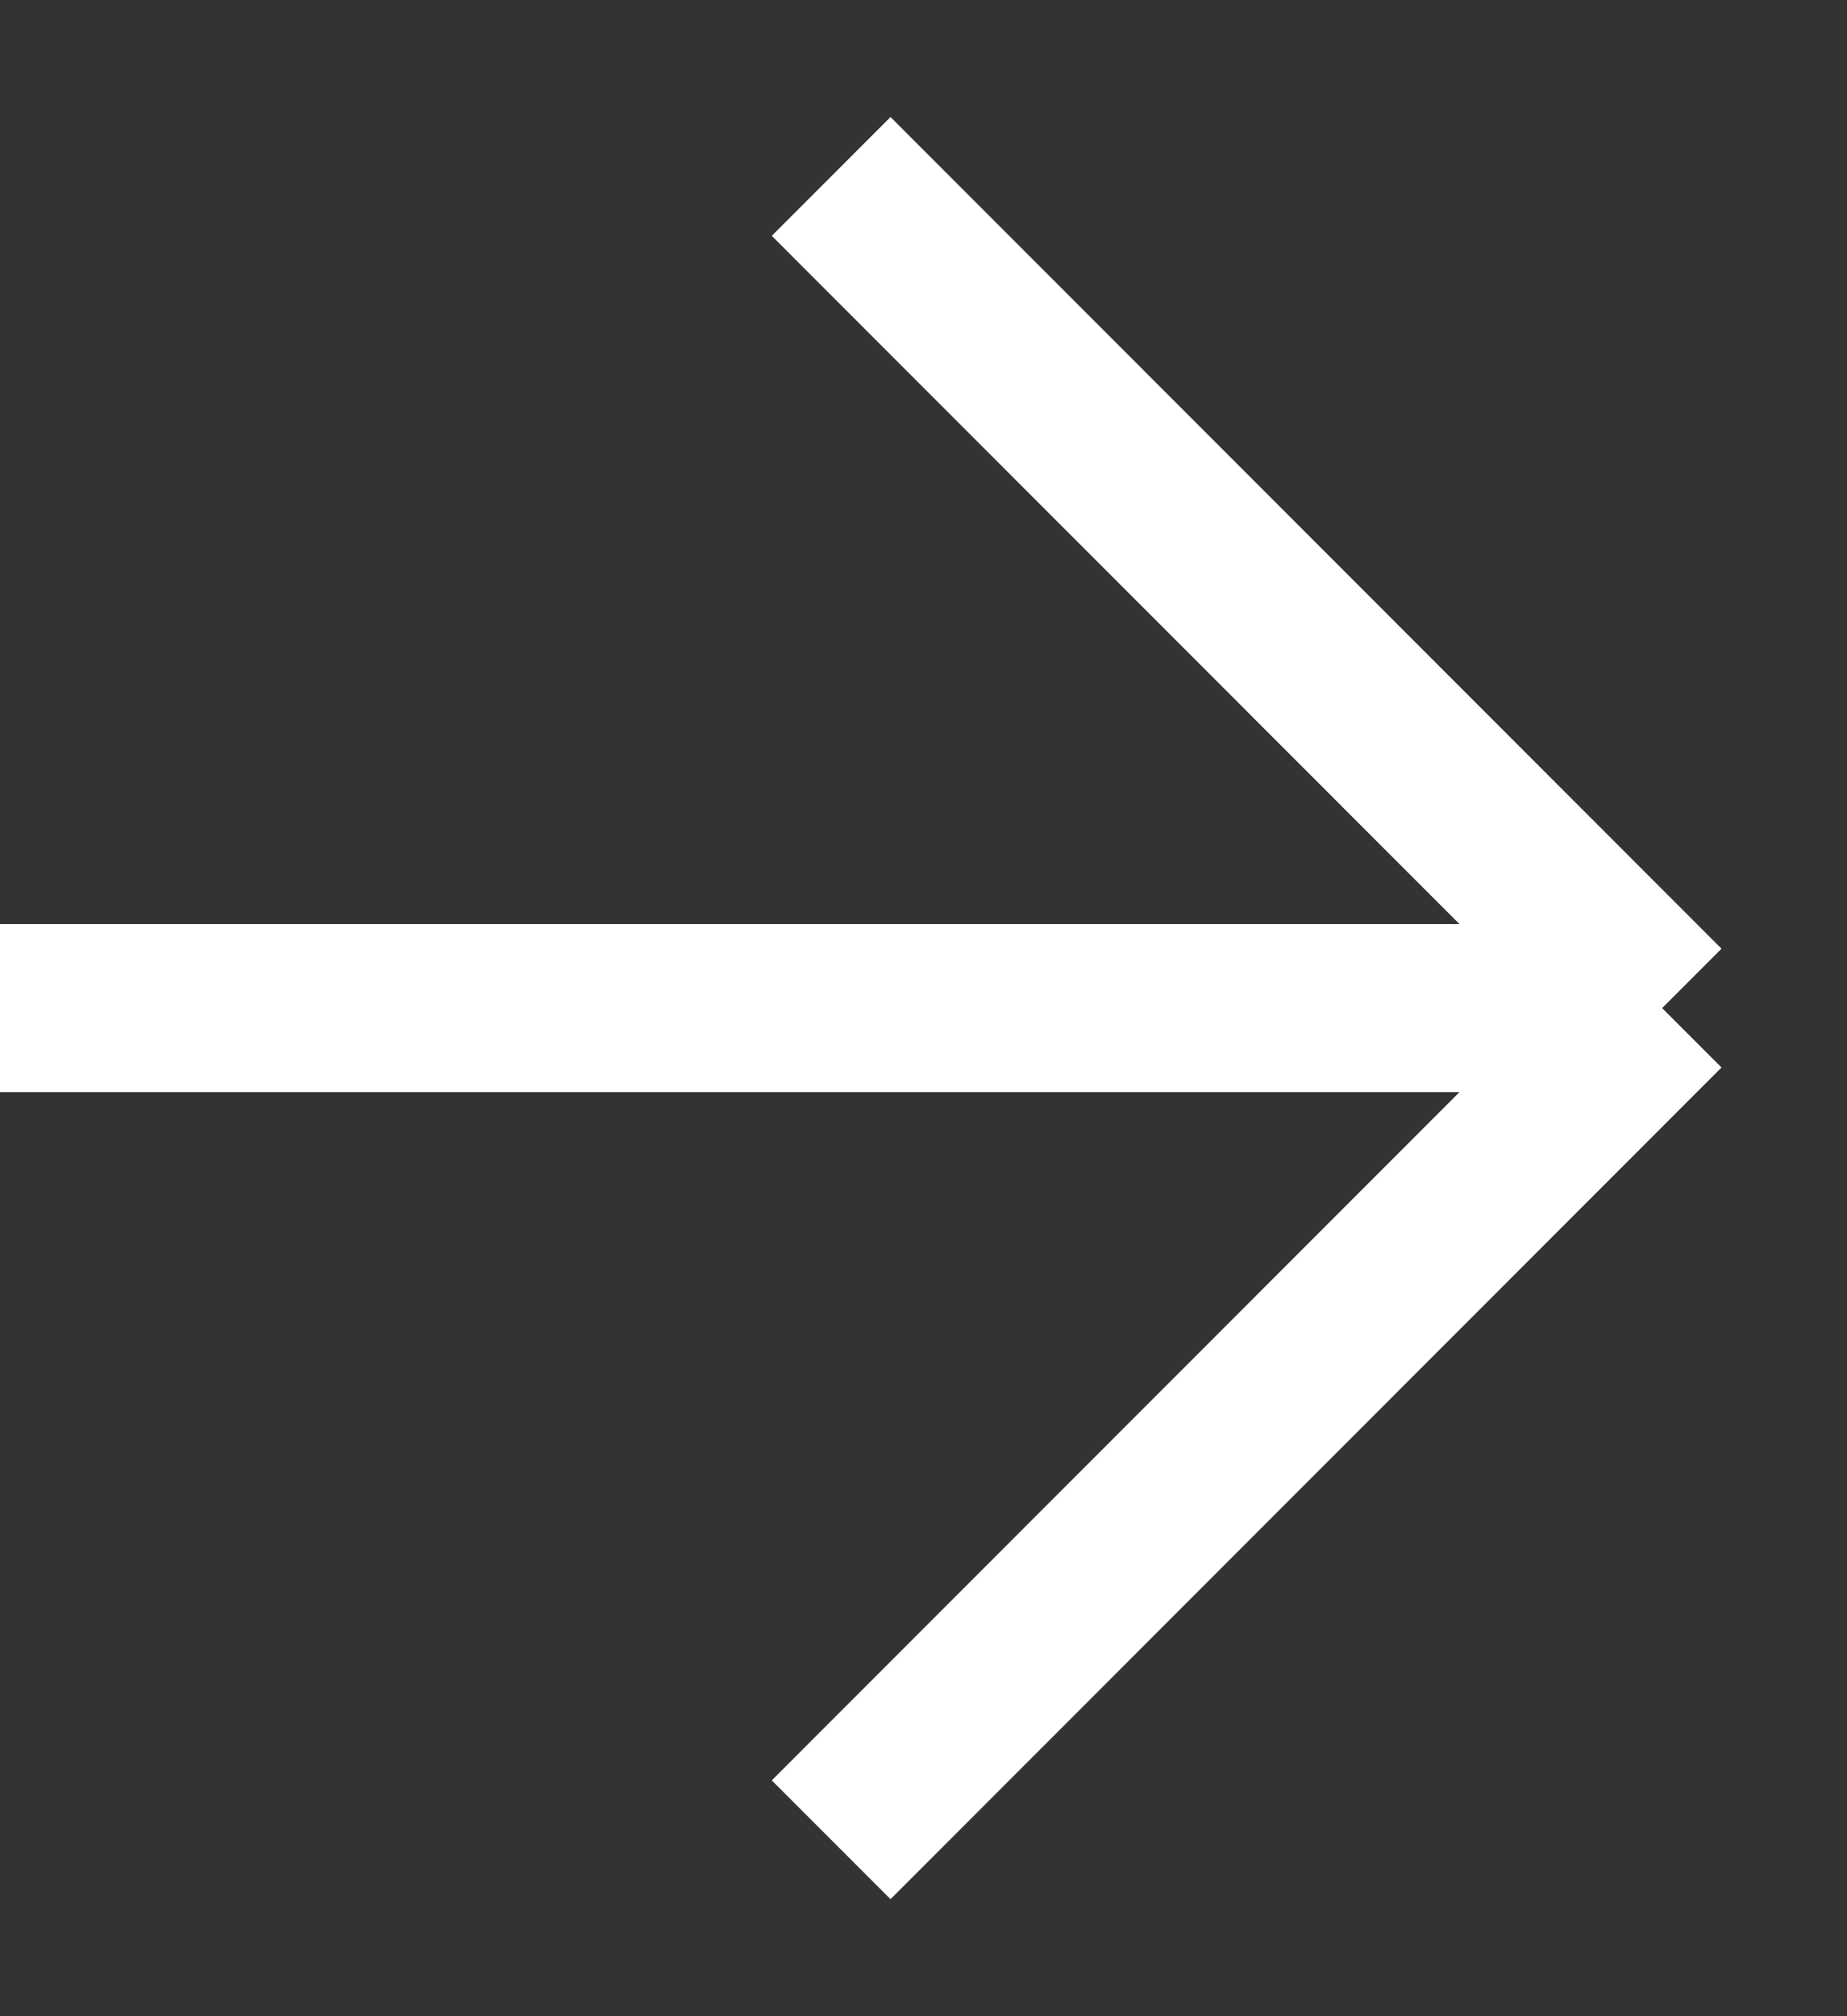
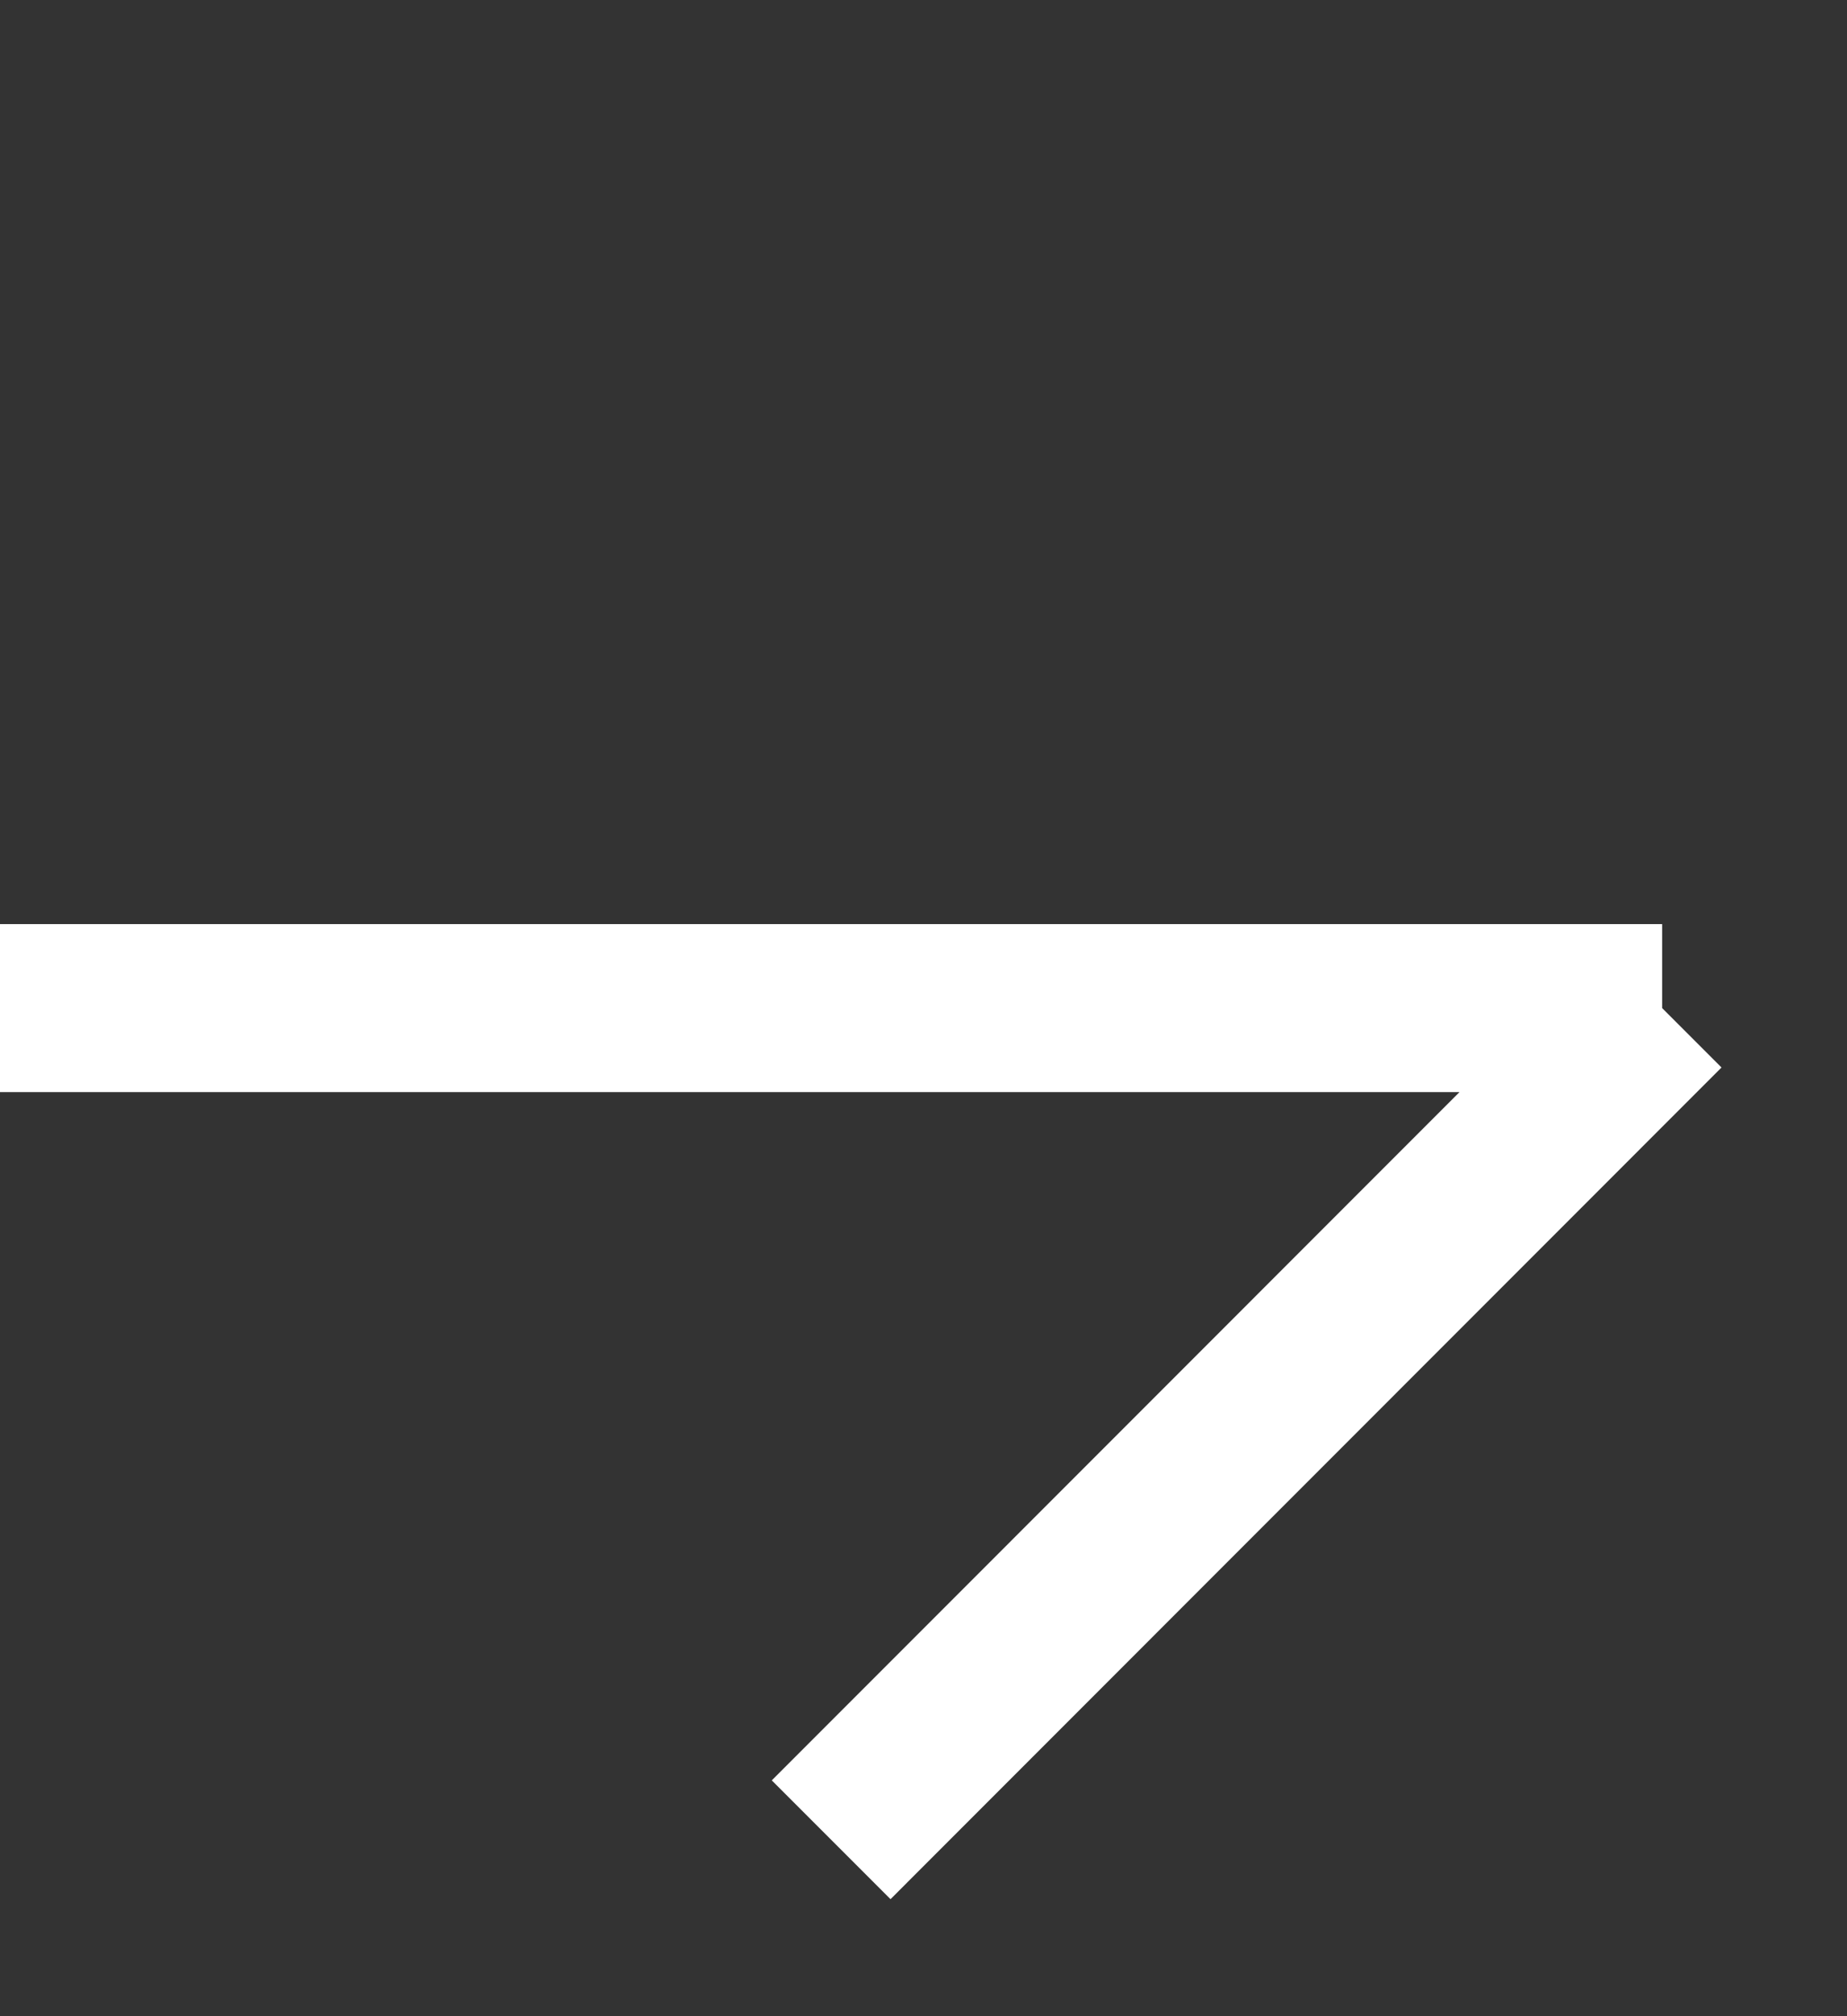
<svg xmlns="http://www.w3.org/2000/svg" width="11" height="12" viewBox="0 0 11 12" fill="none">
  <rect x="0" y="0" width="11" height="12" fill="#333333" stroke="none" />
-   <path d="M4.95 1.05L9.899 6M9.899 6L4.95 10.95M9.899 6H-4.03523e-05" stroke="white" />
+   <path d="M4.95 1.05M9.899 6L4.95 10.95M9.899 6H-4.03523e-05" stroke="white" />
</svg>